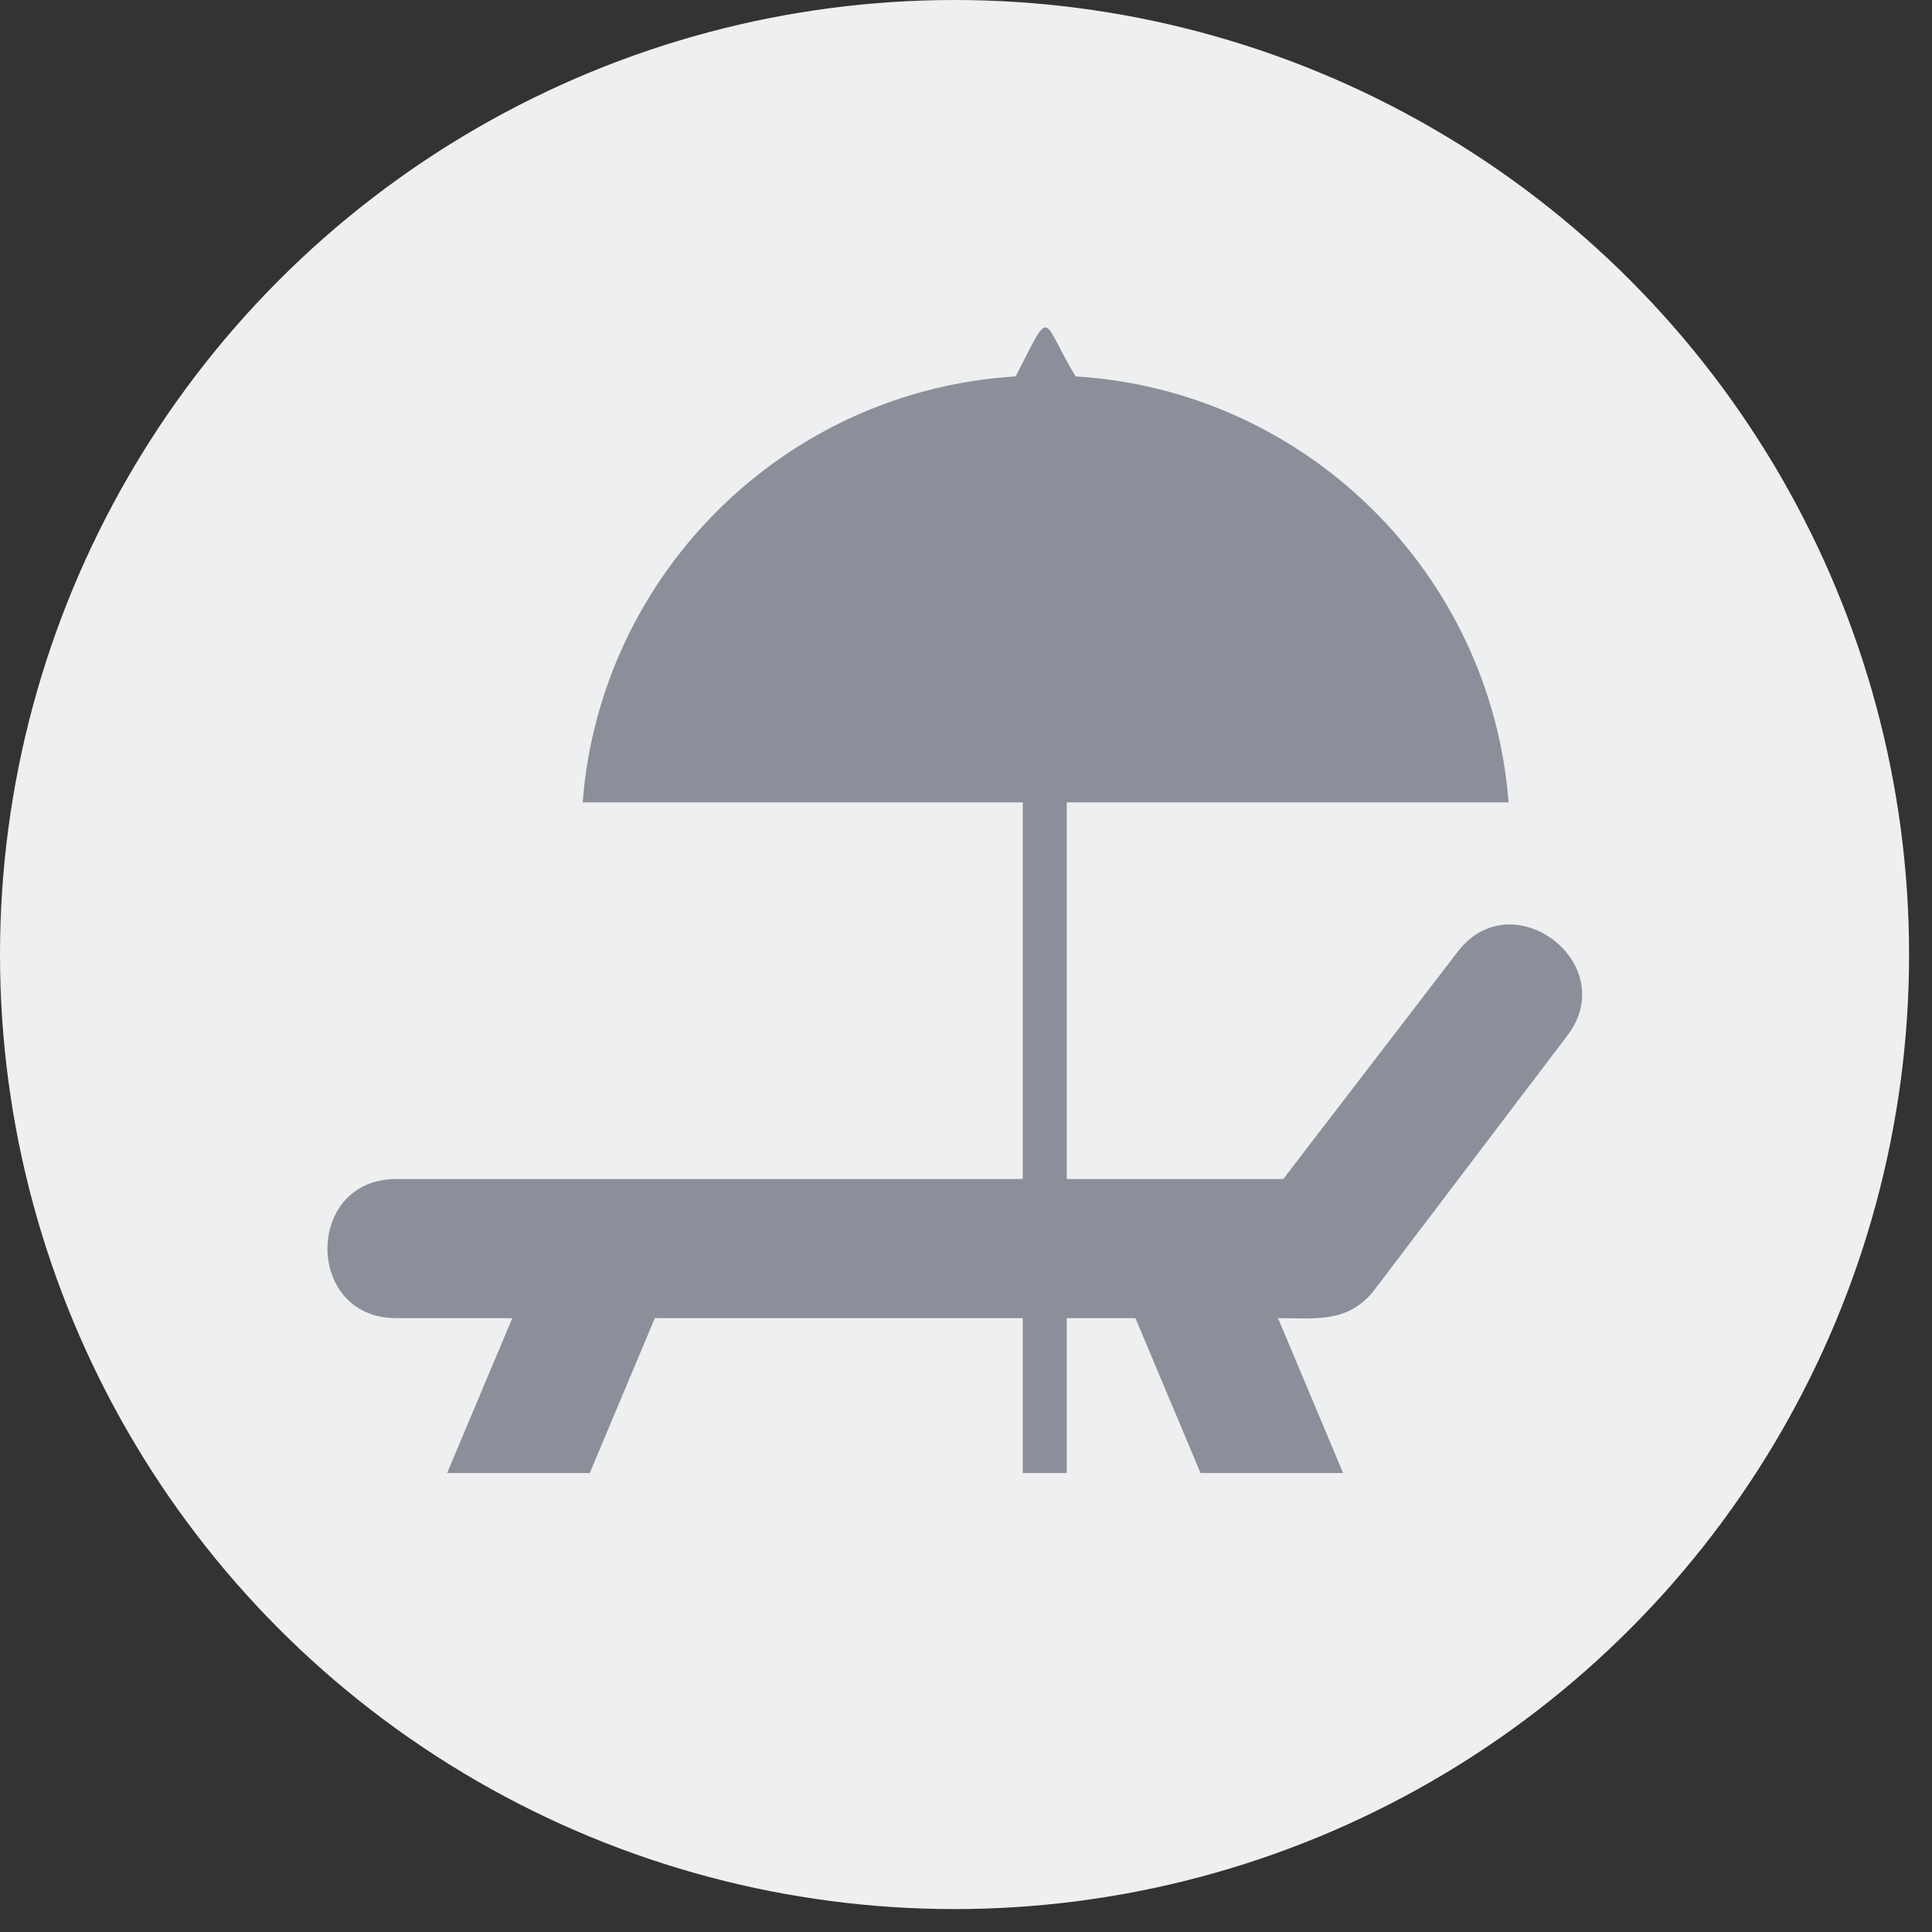
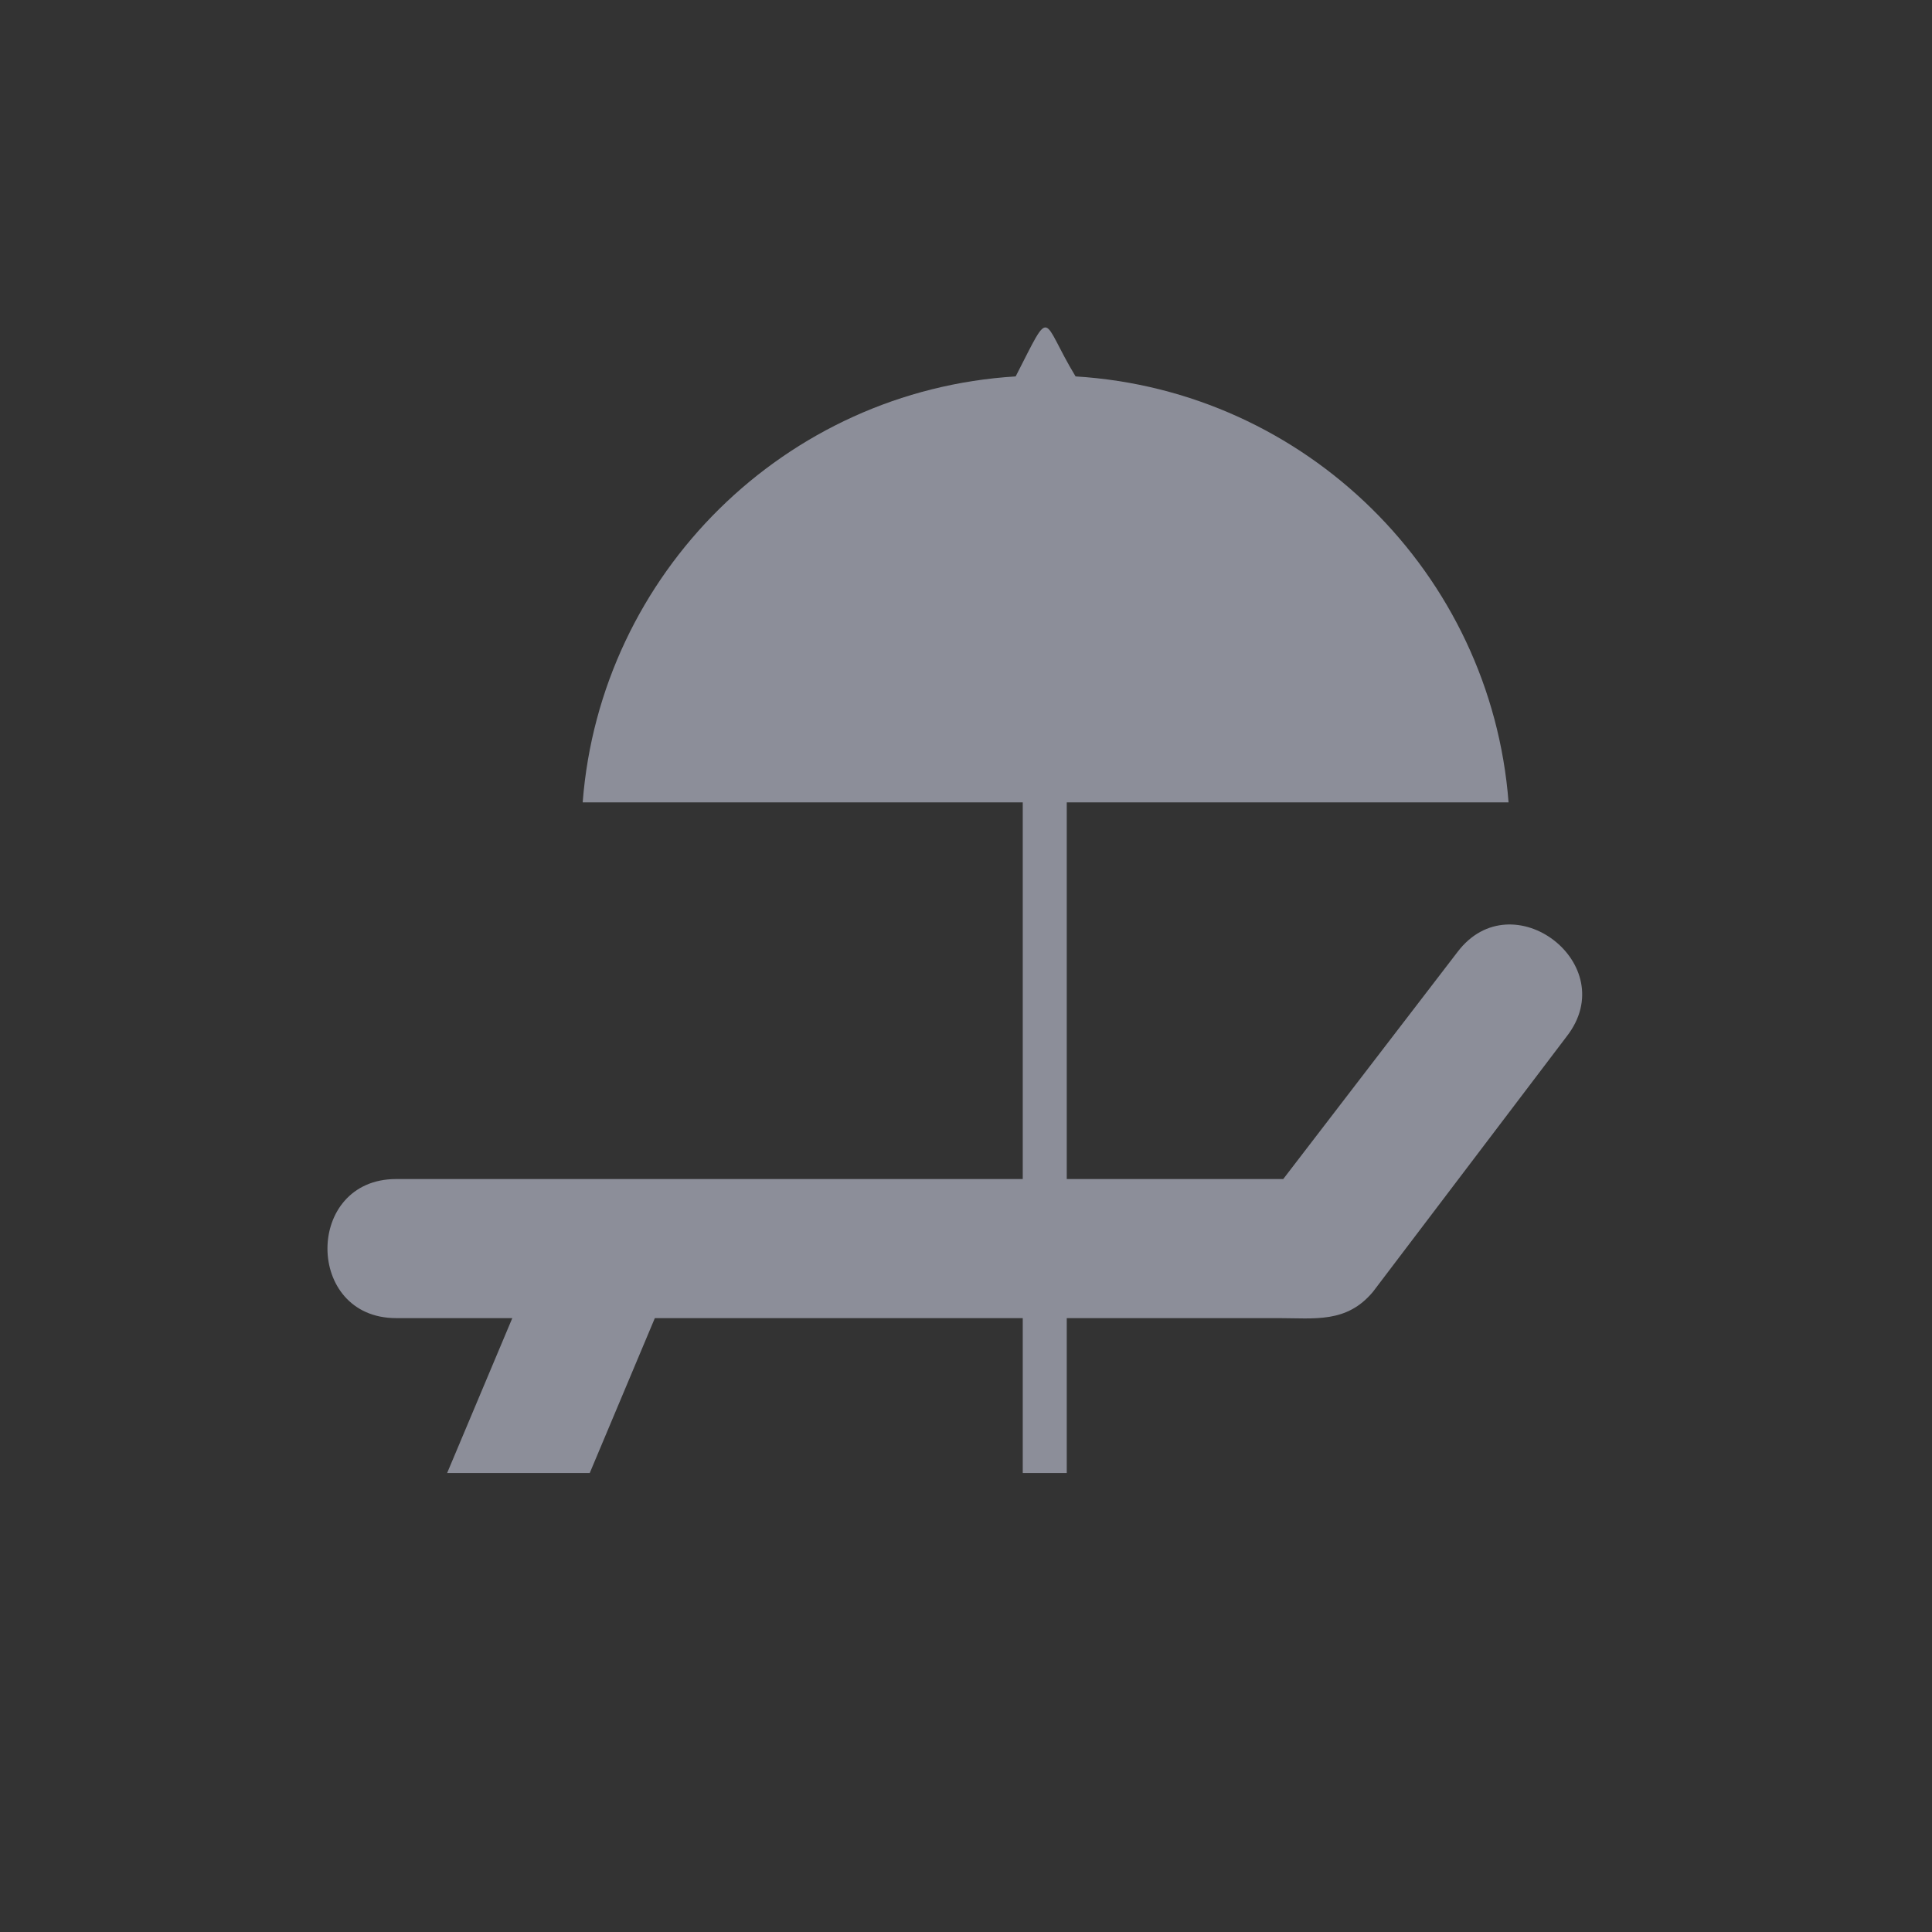
<svg xmlns="http://www.w3.org/2000/svg" width="59" height="59" viewBox="0 0 59 59" fill="none">
  <rect x="0" y="0" width="59" height="59" fill="#333333" stroke="none" />
-   <circle cx="29.15" cy="29.15" r="29.15" fill="#EDEFF0" />
-   <path fill-rule="evenodd" clip-rule="evenodd" d="M44.51 29.072C46.177 26.869 49.563 29.448 47.843 31.652L41.93 39.447C41.124 40.415 40.156 40.253 39.028 40.253L41.016 44.983H36.662L34.674 40.253H32.577V44.983H31.233V40.253H19.998L18.01 44.983H13.655L15.645 40.253H12.097C9.301 40.253 9.301 36.006 12.097 36.006H31.233V24.503H17.794C18.332 17.516 23.977 11.925 31.017 11.495C32.147 9.292 31.771 9.722 32.846 11.495C39.888 11.925 45.531 17.516 46.069 24.503H32.577V36.006H39.188L44.51 29.072Z" fill="#8C8E99" />
+   <path fill-rule="evenodd" clip-rule="evenodd" d="M44.51 29.072C46.177 26.869 49.563 29.448 47.843 31.652L41.93 39.447C41.124 40.415 40.156 40.253 39.028 40.253H36.662L34.674 40.253H32.577V44.983H31.233V40.253H19.998L18.01 44.983H13.655L15.645 40.253H12.097C9.301 40.253 9.301 36.006 12.097 36.006H31.233V24.503H17.794C18.332 17.516 23.977 11.925 31.017 11.495C32.147 9.292 31.771 9.722 32.846 11.495C39.888 11.925 45.531 17.516 46.069 24.503H32.577V36.006H39.188L44.51 29.072Z" fill="#8C8E99" />
</svg>